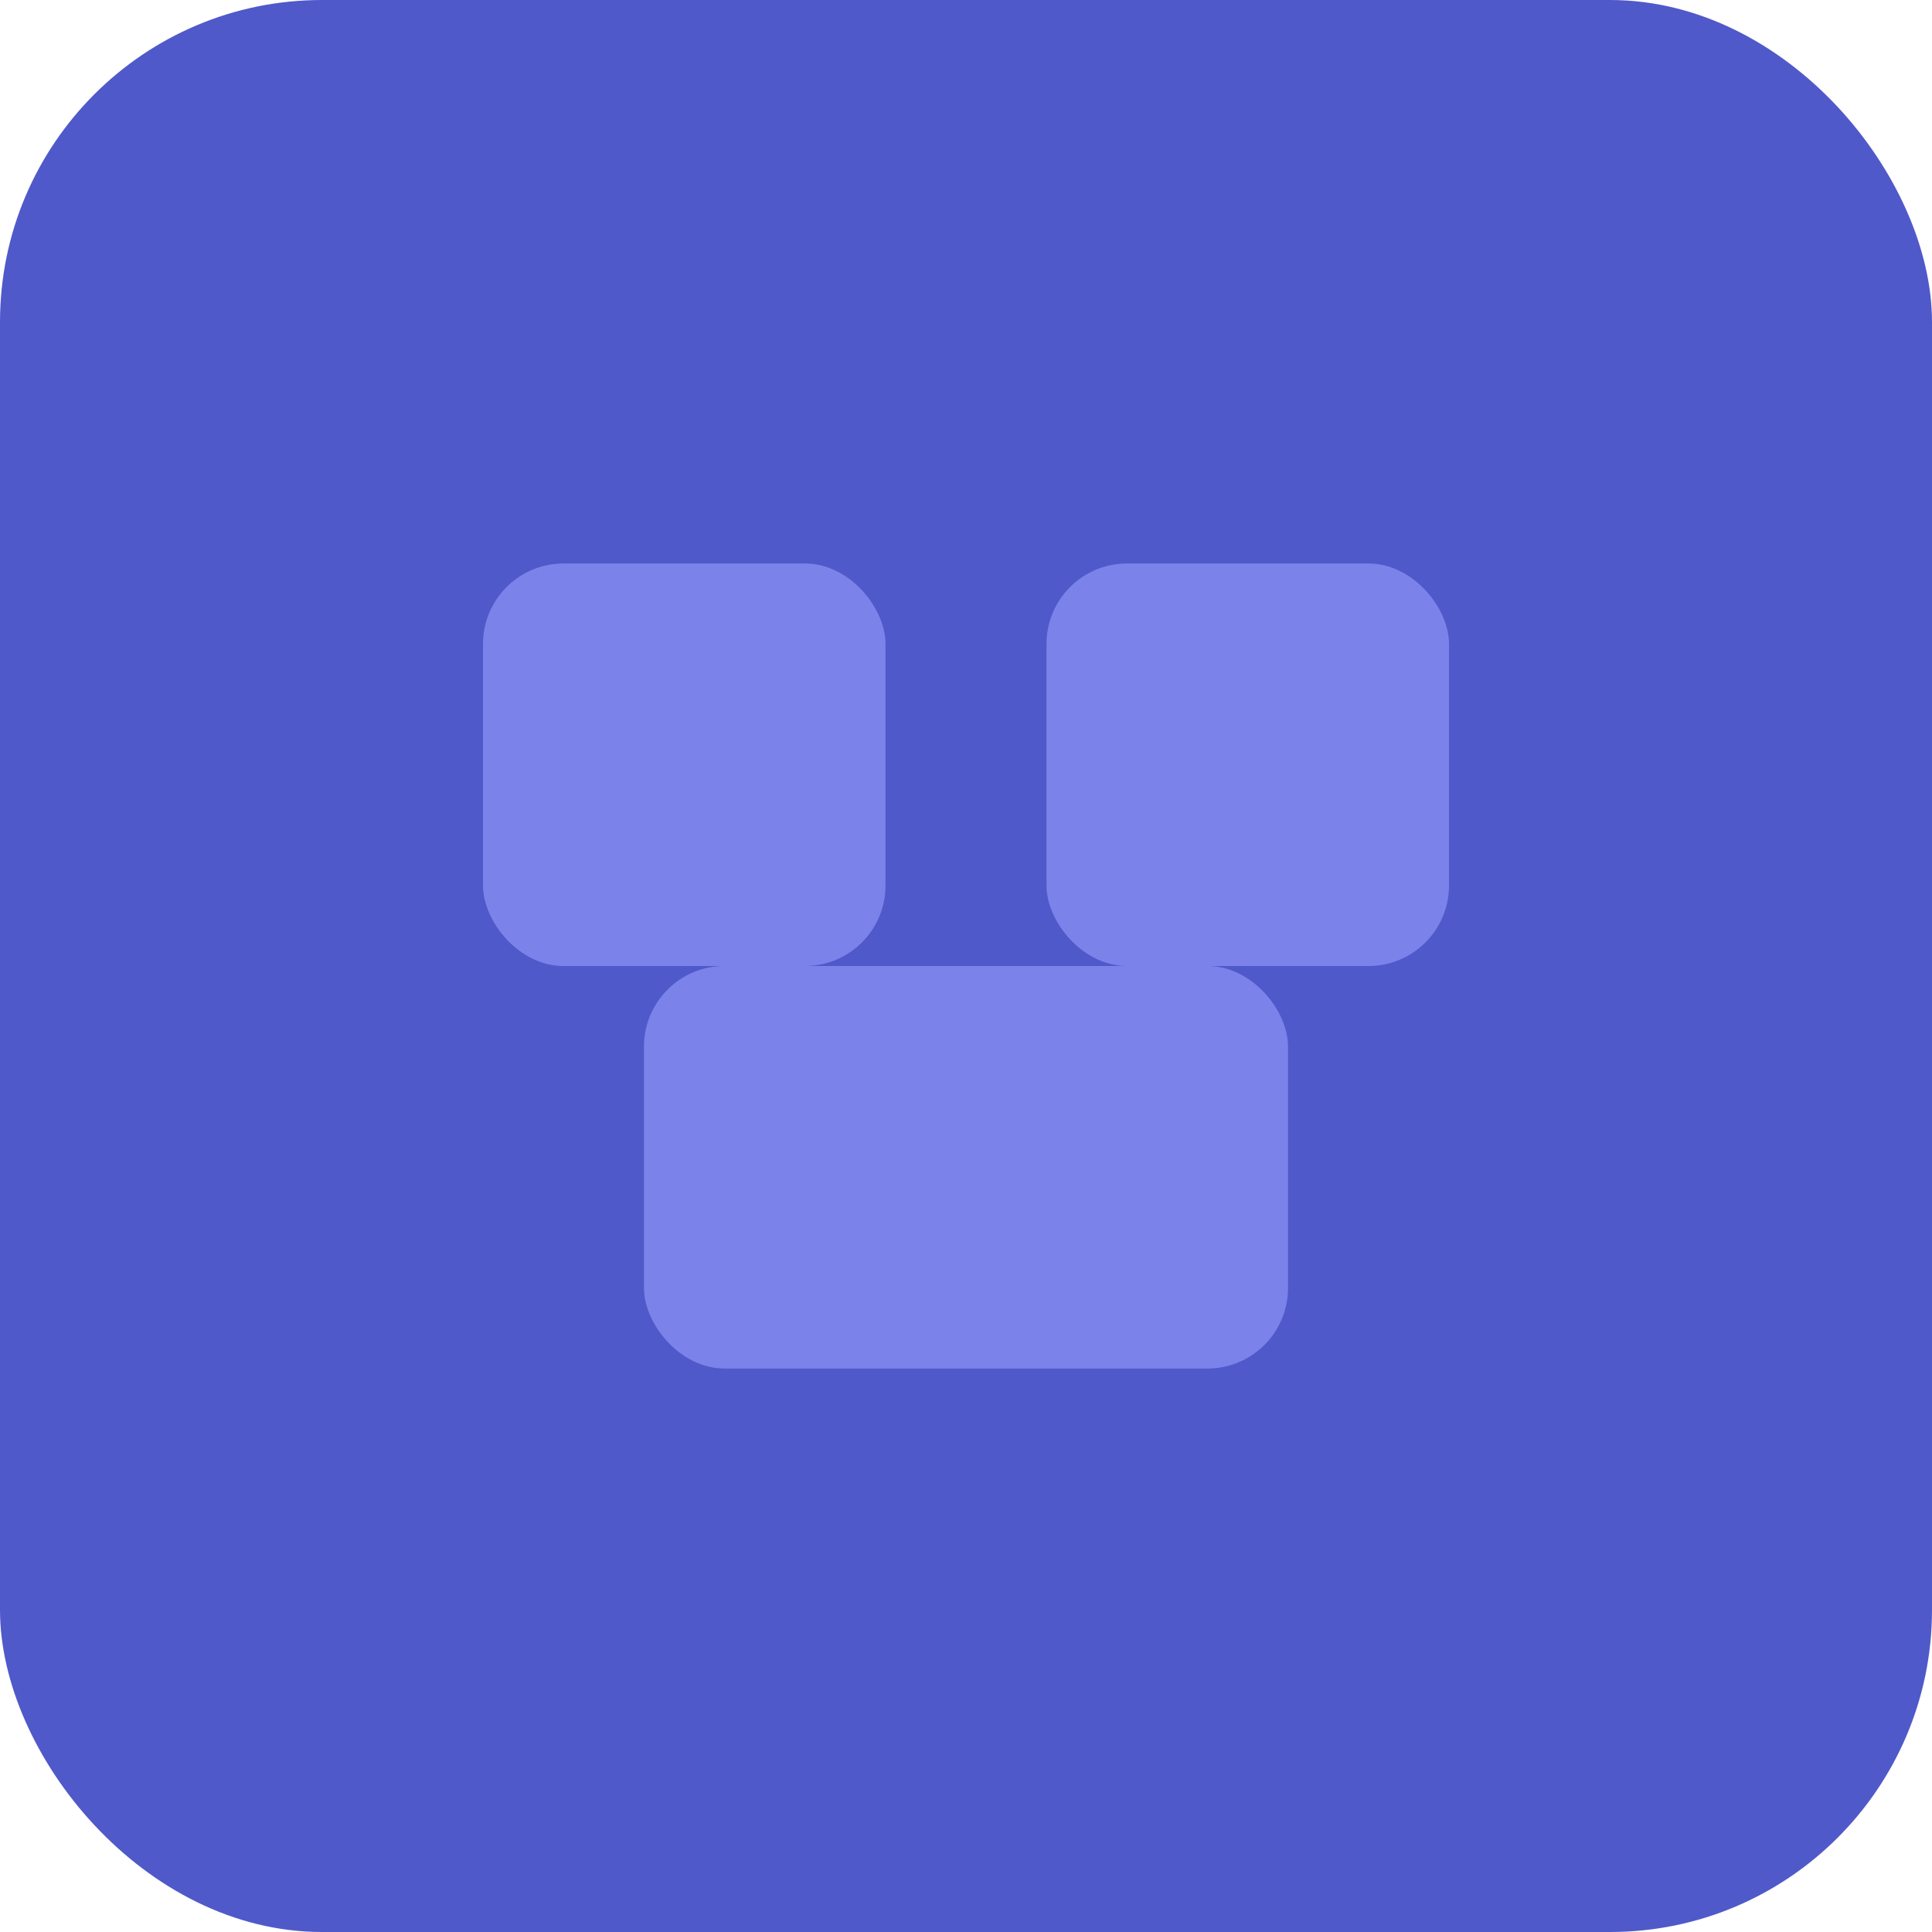
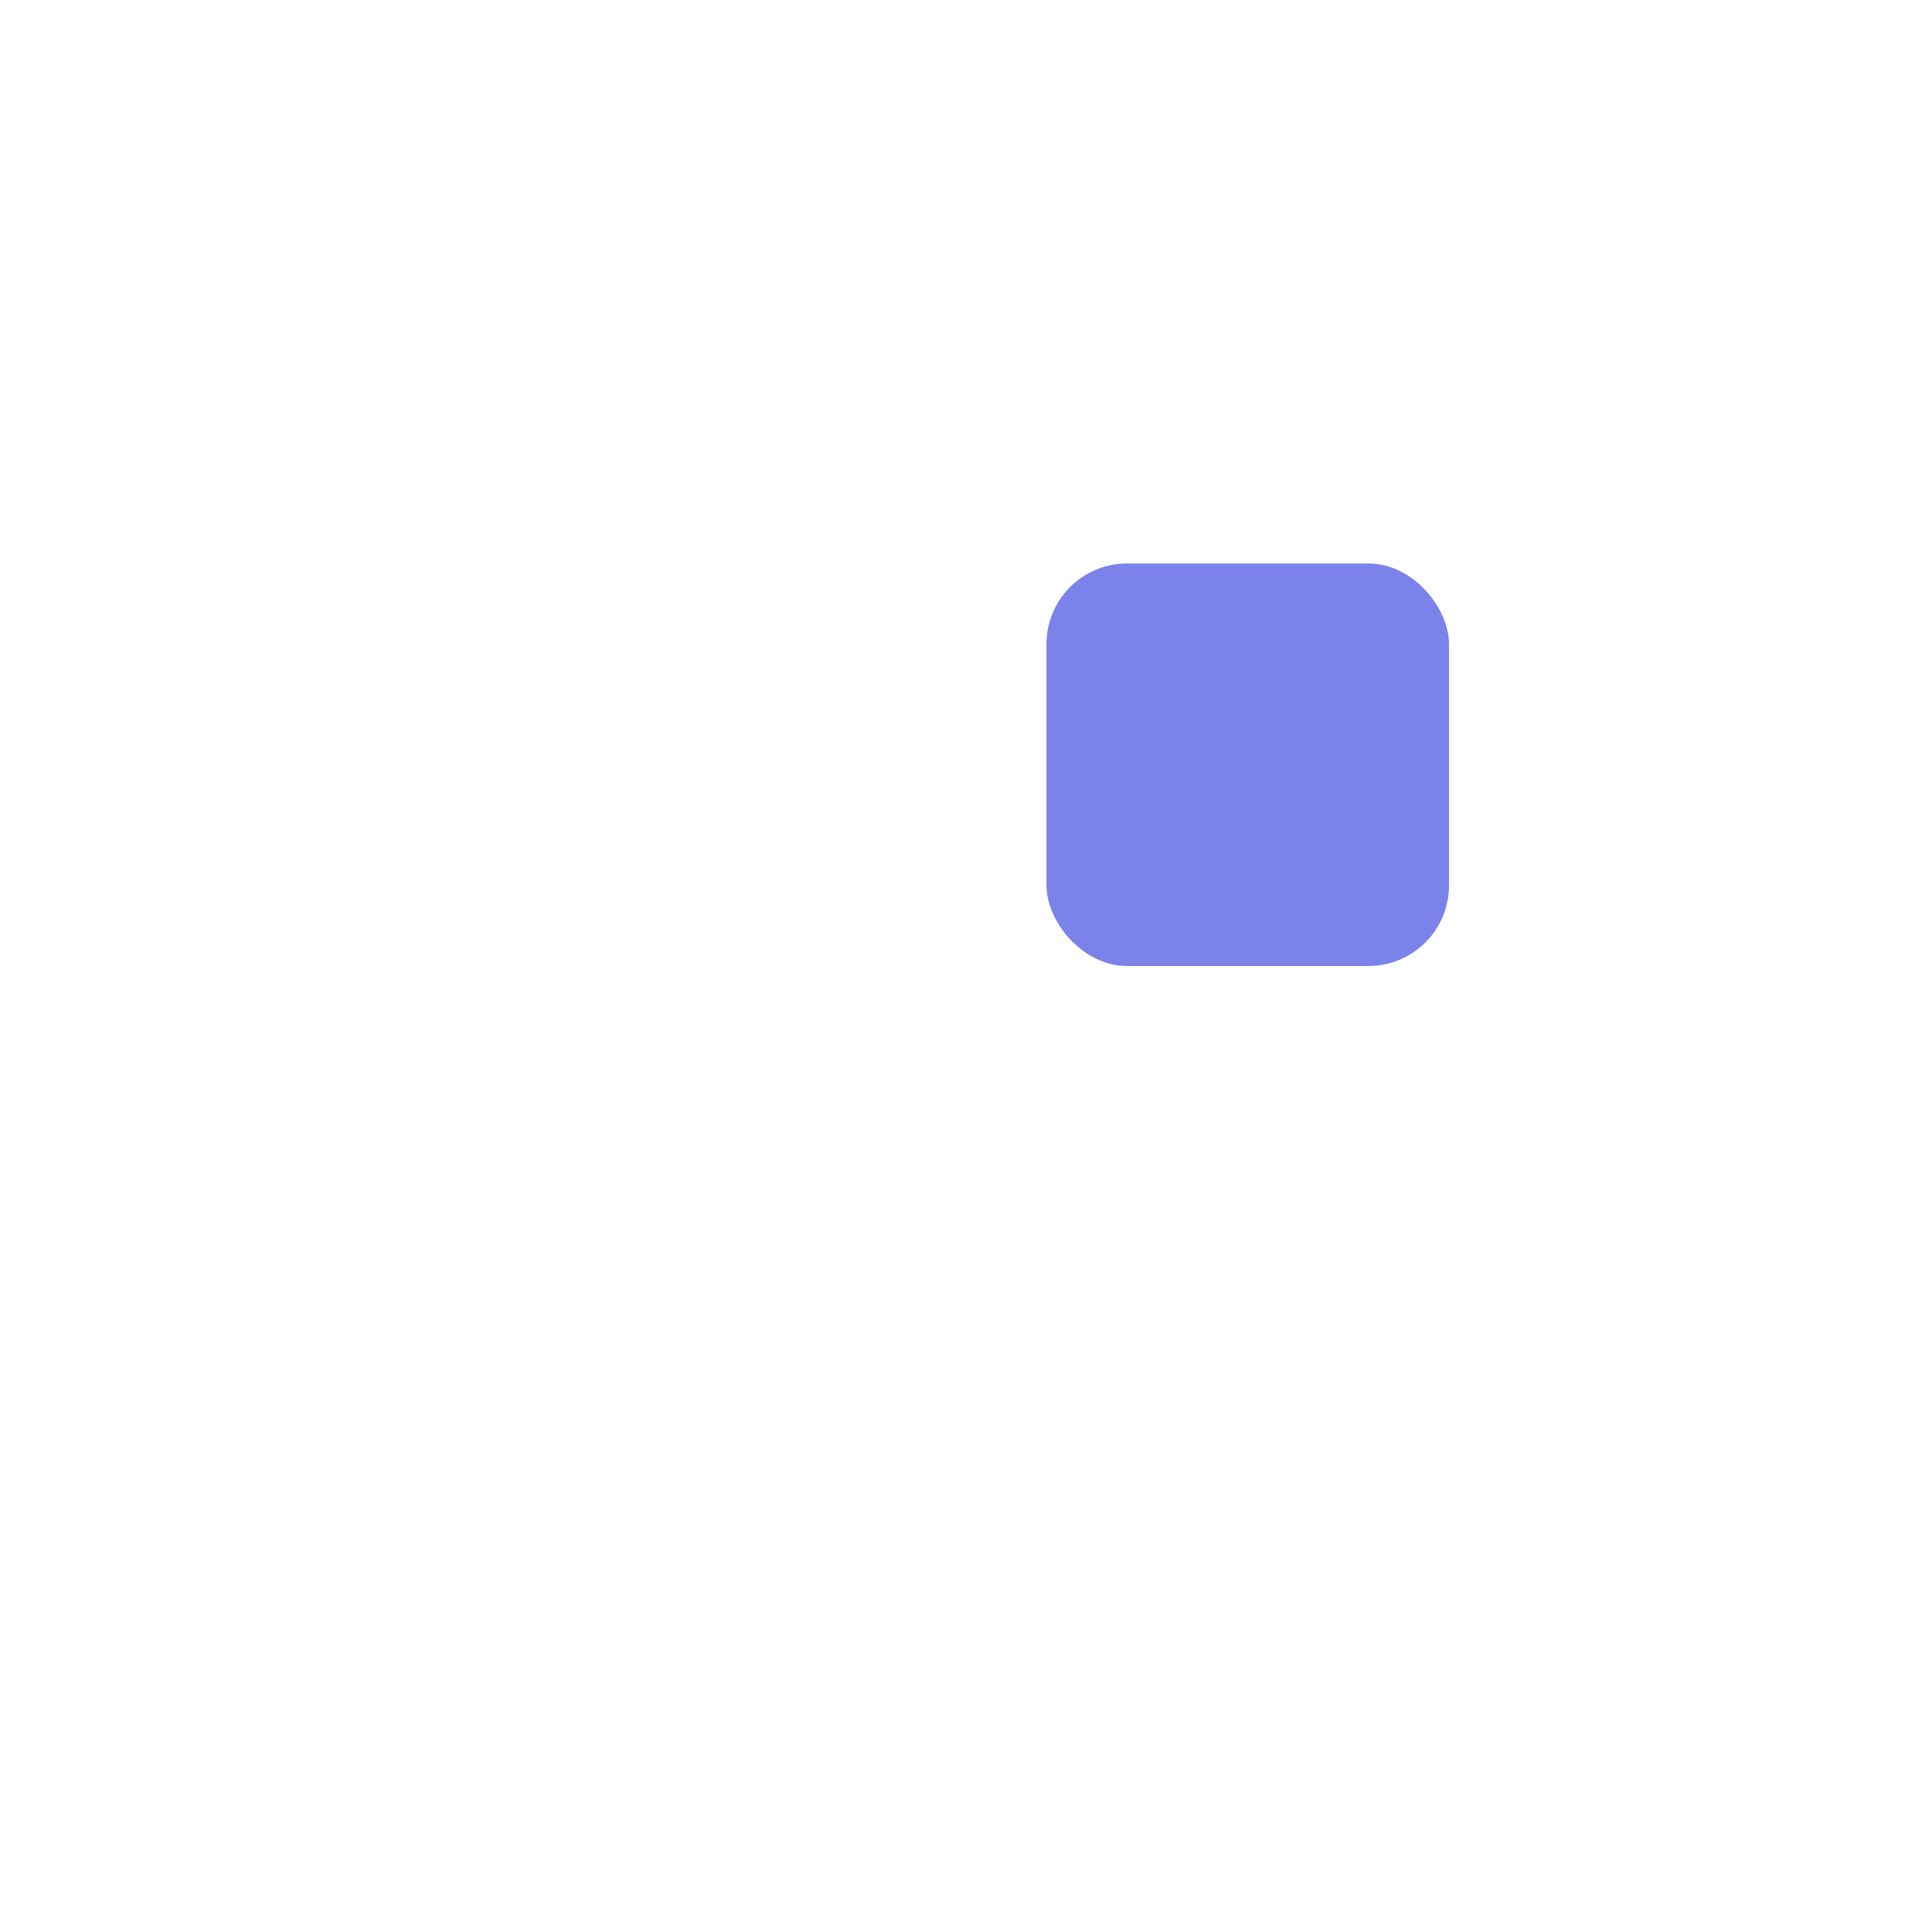
<svg xmlns="http://www.w3.org/2000/svg" viewBox="0 0 24 24" width="24" height="24">
-   <rect width="24" height="24" fill="#5059C9" rx="4" />
-   <rect x="6" y="7" width="5" height="5" fill="#7B83EB" rx="1" />
  <rect x="13" y="7" width="5" height="5" fill="#7B83EB" rx="1" />
-   <rect x="8" y="12" width="8" height="5" fill="#7B83EB" rx="1" />
</svg>